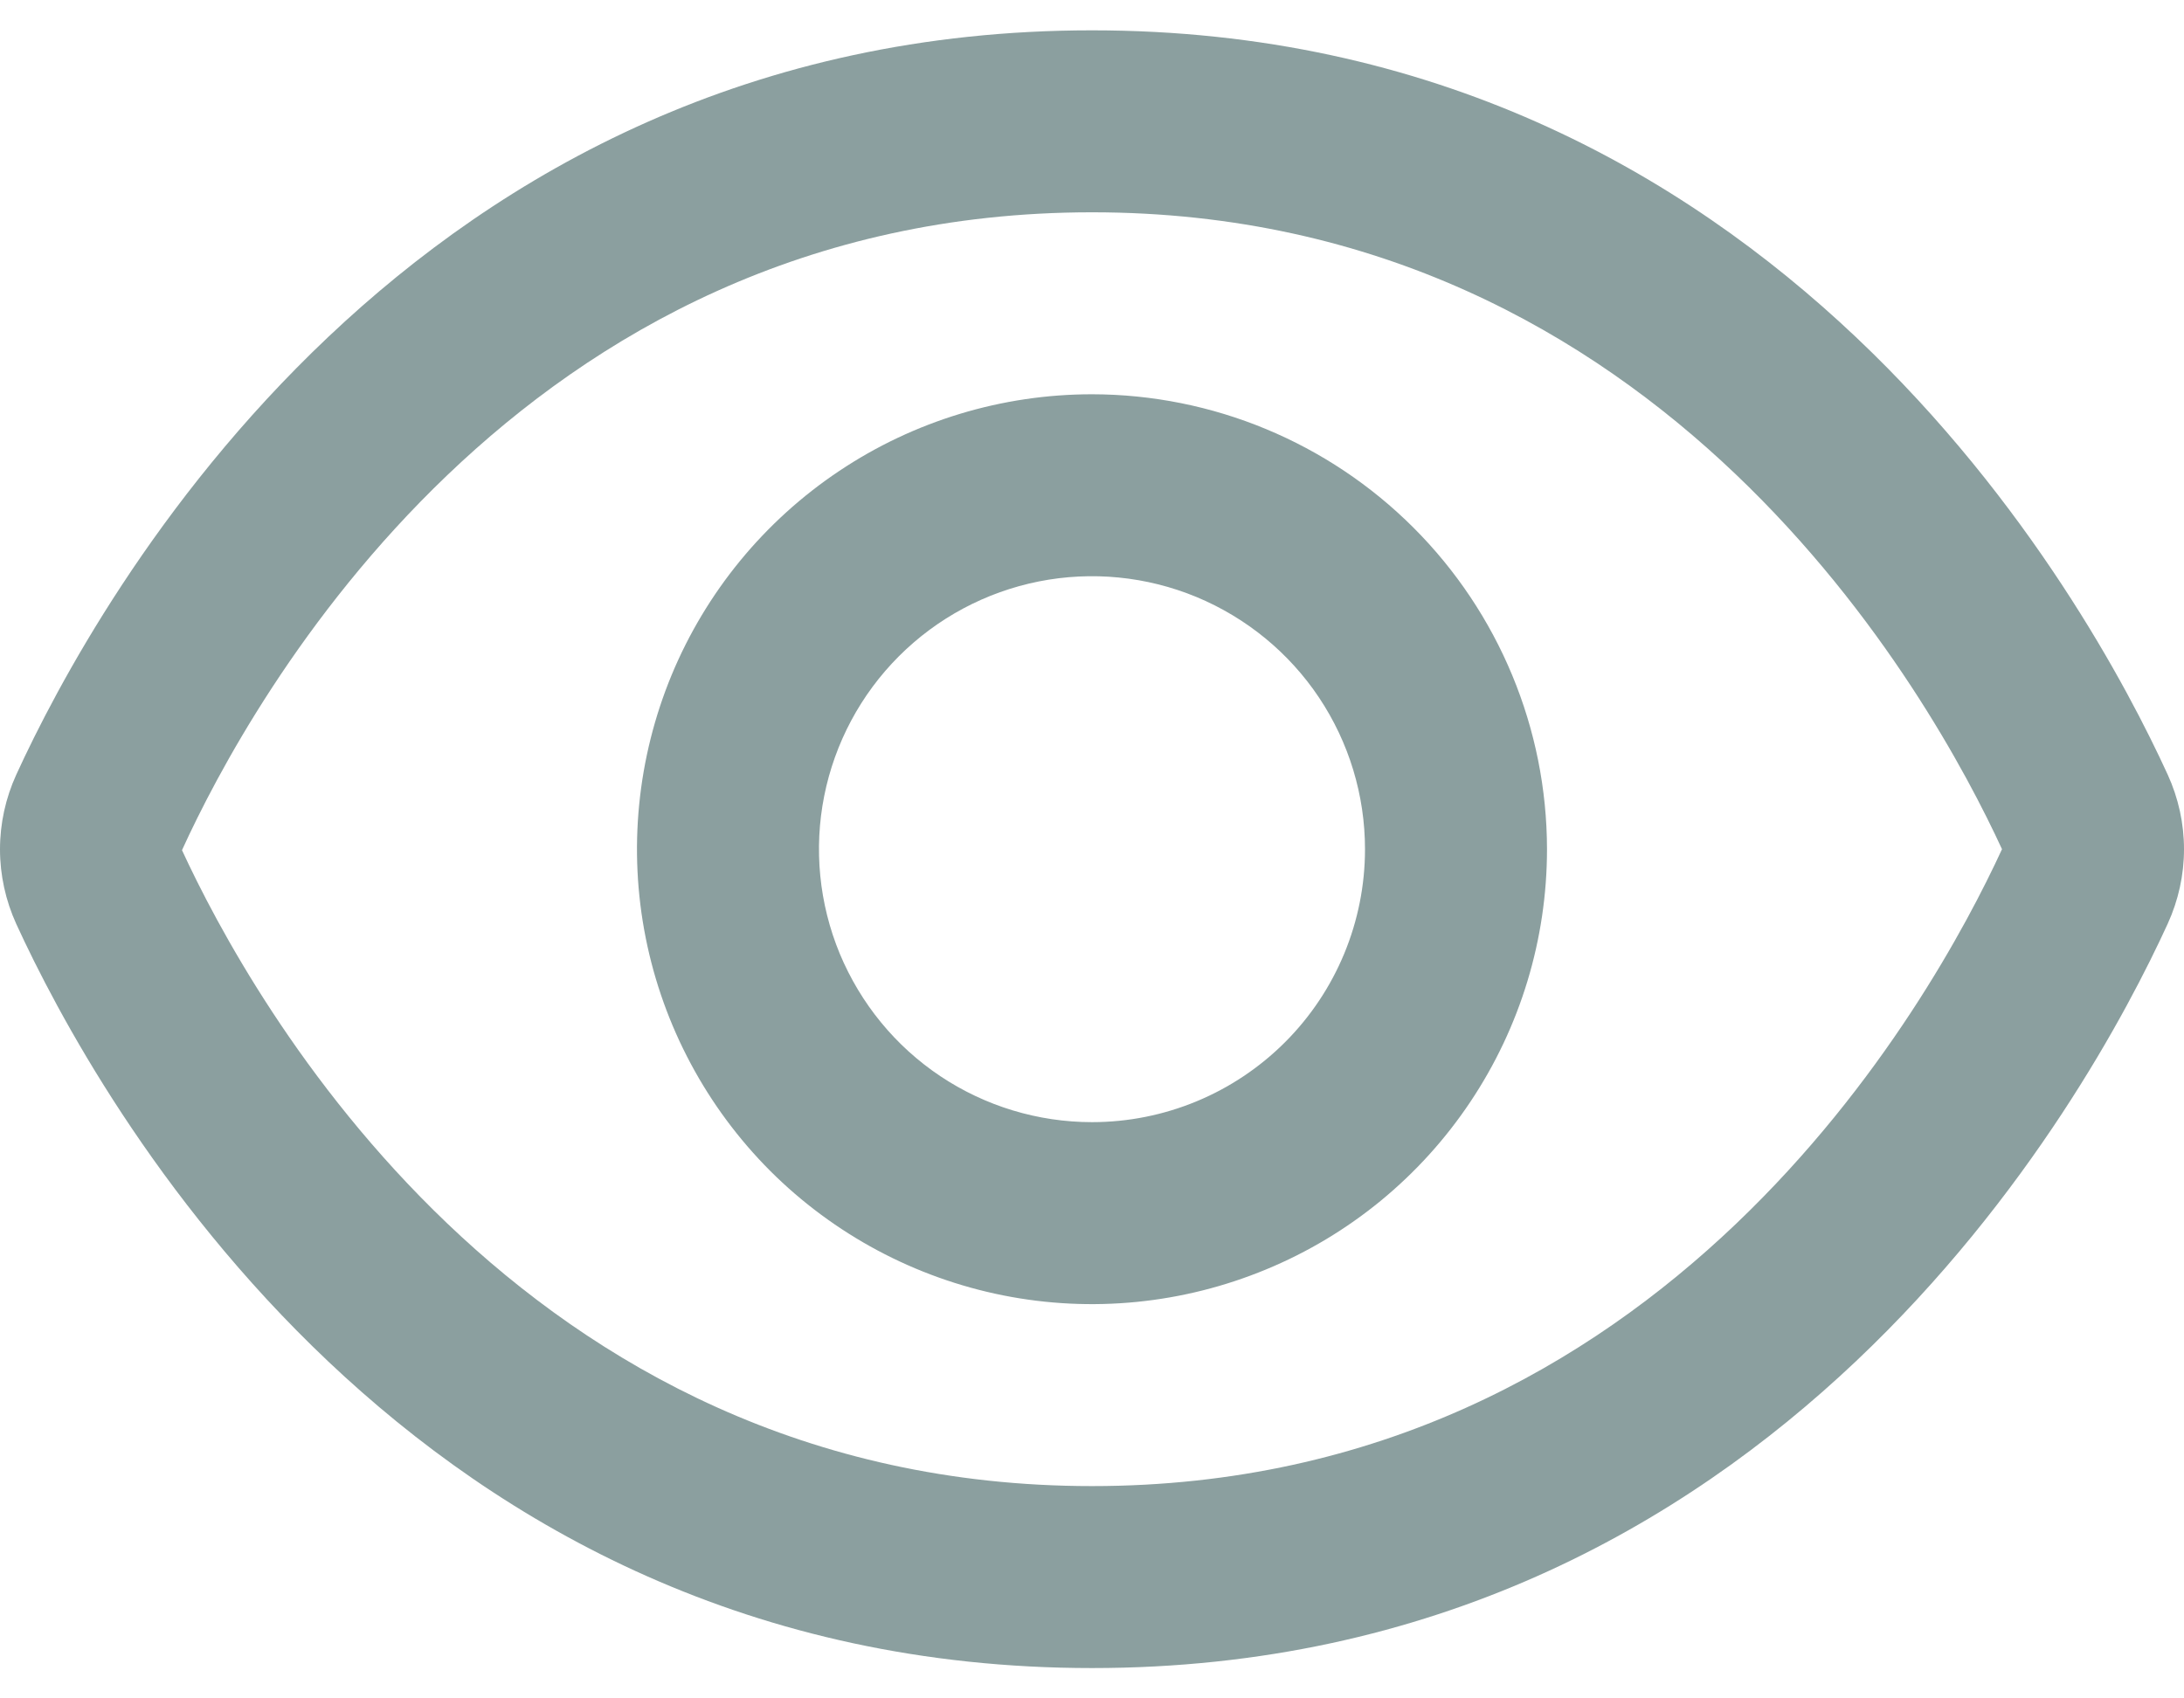
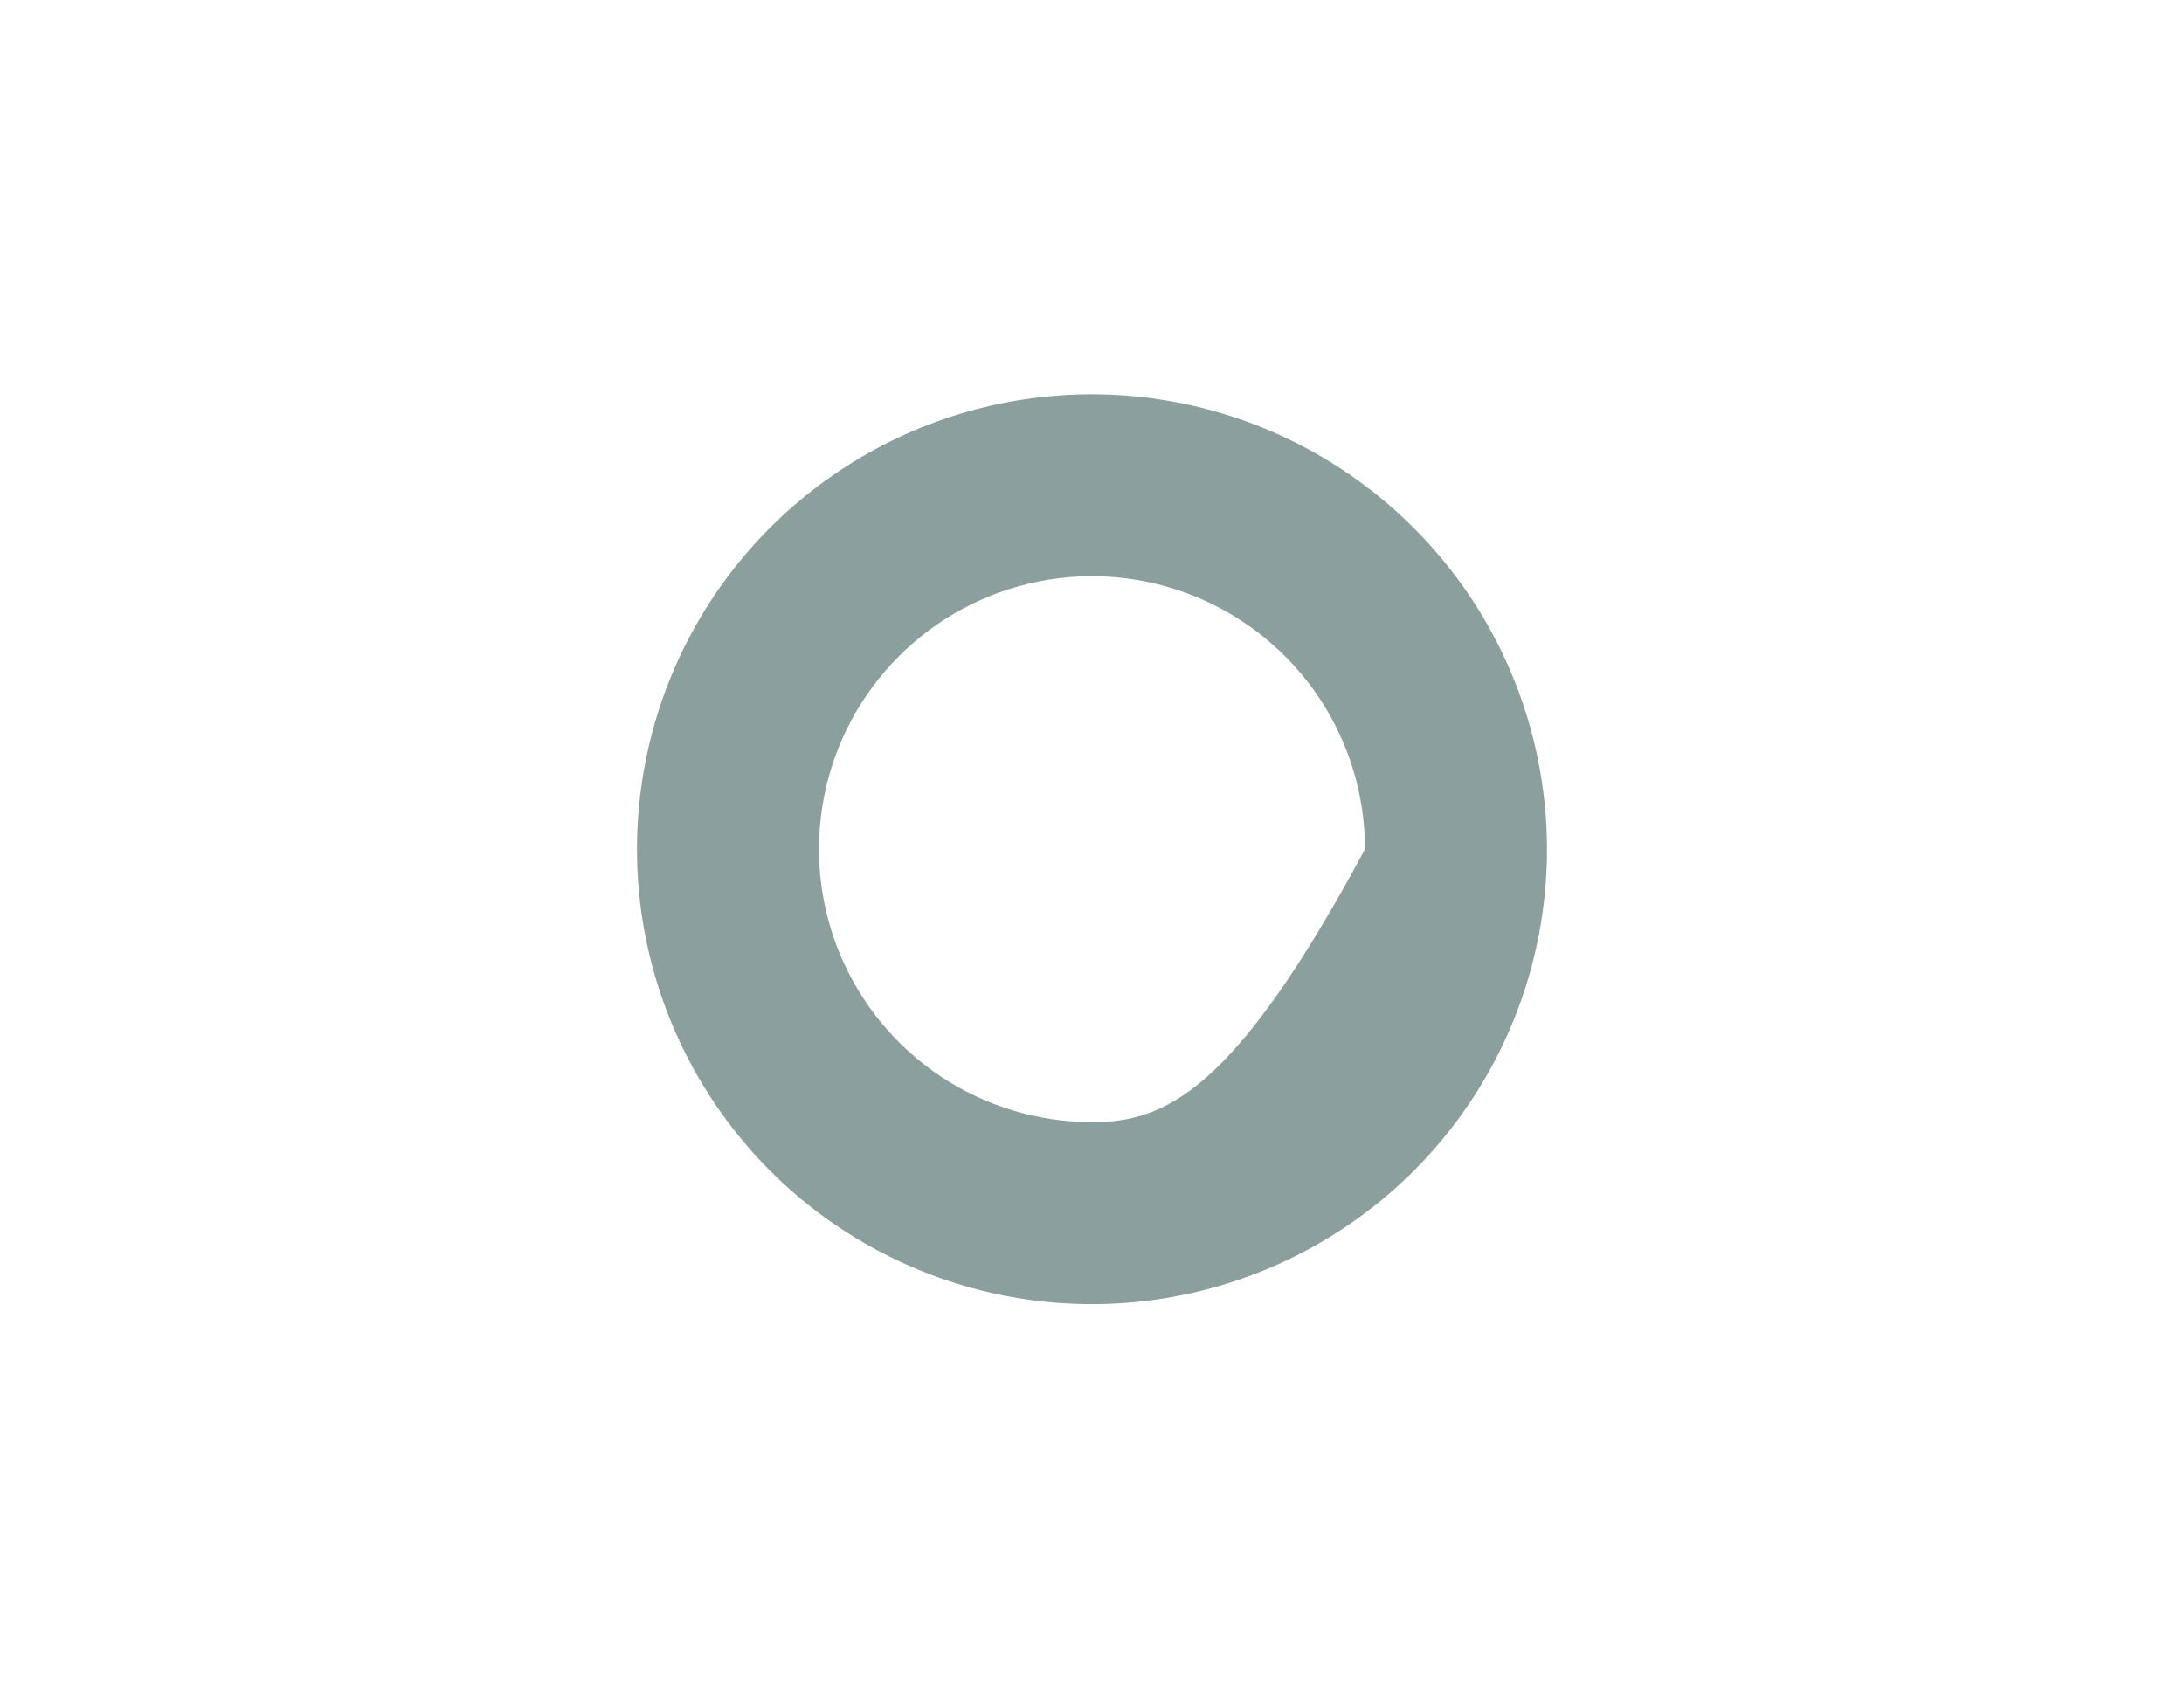
<svg xmlns="http://www.w3.org/2000/svg" width="18" height="14" viewBox="0 0 18 14" fill="none">
-   <path d="M17.866 6.386C17.207 4.946 14.625 0.25 9 0.25C3.375 0.25 0.793 4.946 0.134 6.386C0.046 6.579 0 6.788 0 7.001C0 7.213 0.046 7.423 0.134 7.616C0.793 9.054 3.375 13.75 9 13.75C14.625 13.75 17.207 9.054 17.866 7.614C17.954 7.421 18 7.212 18 7C18 6.788 17.954 6.579 17.866 6.386ZM9 12.25C4.27 12.25 2.062 8.226 1.5 7.008C2.062 5.774 4.27 1.75 9 1.75C13.719 1.75 15.927 5.757 16.5 7C15.927 8.243 13.719 12.25 9 12.25Z" fill="#8B9F9F" />
-   <path d="M9 3.25C8.258 3.25 7.533 3.47 6.917 3.882C6.3 4.294 5.819 4.88 5.535 5.565C5.252 6.25 5.177 7.004 5.322 7.732C5.467 8.459 5.824 9.127 6.348 9.652C6.873 10.176 7.541 10.533 8.268 10.678C8.996 10.823 9.75 10.748 10.435 10.464C11.12 10.181 11.706 9.7 12.118 9.083C12.53 8.467 12.75 7.742 12.75 7C12.749 6.006 12.353 5.053 11.65 4.35C10.947 3.647 9.994 3.251 9 3.25ZM9 9.25C8.555 9.25 8.12 9.118 7.75 8.871C7.38 8.624 7.092 8.272 6.921 7.861C6.751 7.45 6.706 6.997 6.793 6.561C6.88 6.125 7.094 5.724 7.409 5.409C7.724 5.094 8.125 4.88 8.561 4.793C8.998 4.706 9.45 4.751 9.861 4.921C10.272 5.092 10.624 5.38 10.871 5.75C11.118 6.12 11.25 6.555 11.25 7C11.25 7.597 11.013 8.169 10.591 8.591C10.169 9.013 9.597 9.25 9 9.25Z" fill="#8B9F9F" />
+   <path d="M9 3.25C8.258 3.25 7.533 3.47 6.917 3.882C6.3 4.294 5.819 4.88 5.535 5.565C5.252 6.25 5.177 7.004 5.322 7.732C5.467 8.459 5.824 9.127 6.348 9.652C6.873 10.176 7.541 10.533 8.268 10.678C8.996 10.823 9.75 10.748 10.435 10.464C11.12 10.181 11.706 9.7 12.118 9.083C12.53 8.467 12.75 7.742 12.75 7C12.749 6.006 12.353 5.053 11.65 4.35C10.947 3.647 9.994 3.251 9 3.25ZM9 9.25C8.555 9.25 8.12 9.118 7.75 8.871C7.38 8.624 7.092 8.272 6.921 7.861C6.751 7.45 6.706 6.997 6.793 6.561C6.88 6.125 7.094 5.724 7.409 5.409C7.724 5.094 8.125 4.88 8.561 4.793C8.998 4.706 9.45 4.751 9.861 4.921C10.272 5.092 10.624 5.38 10.871 5.75C11.118 6.12 11.25 6.555 11.25 7C10.169 9.013 9.597 9.25 9 9.25Z" fill="#8B9F9F" />
</svg>